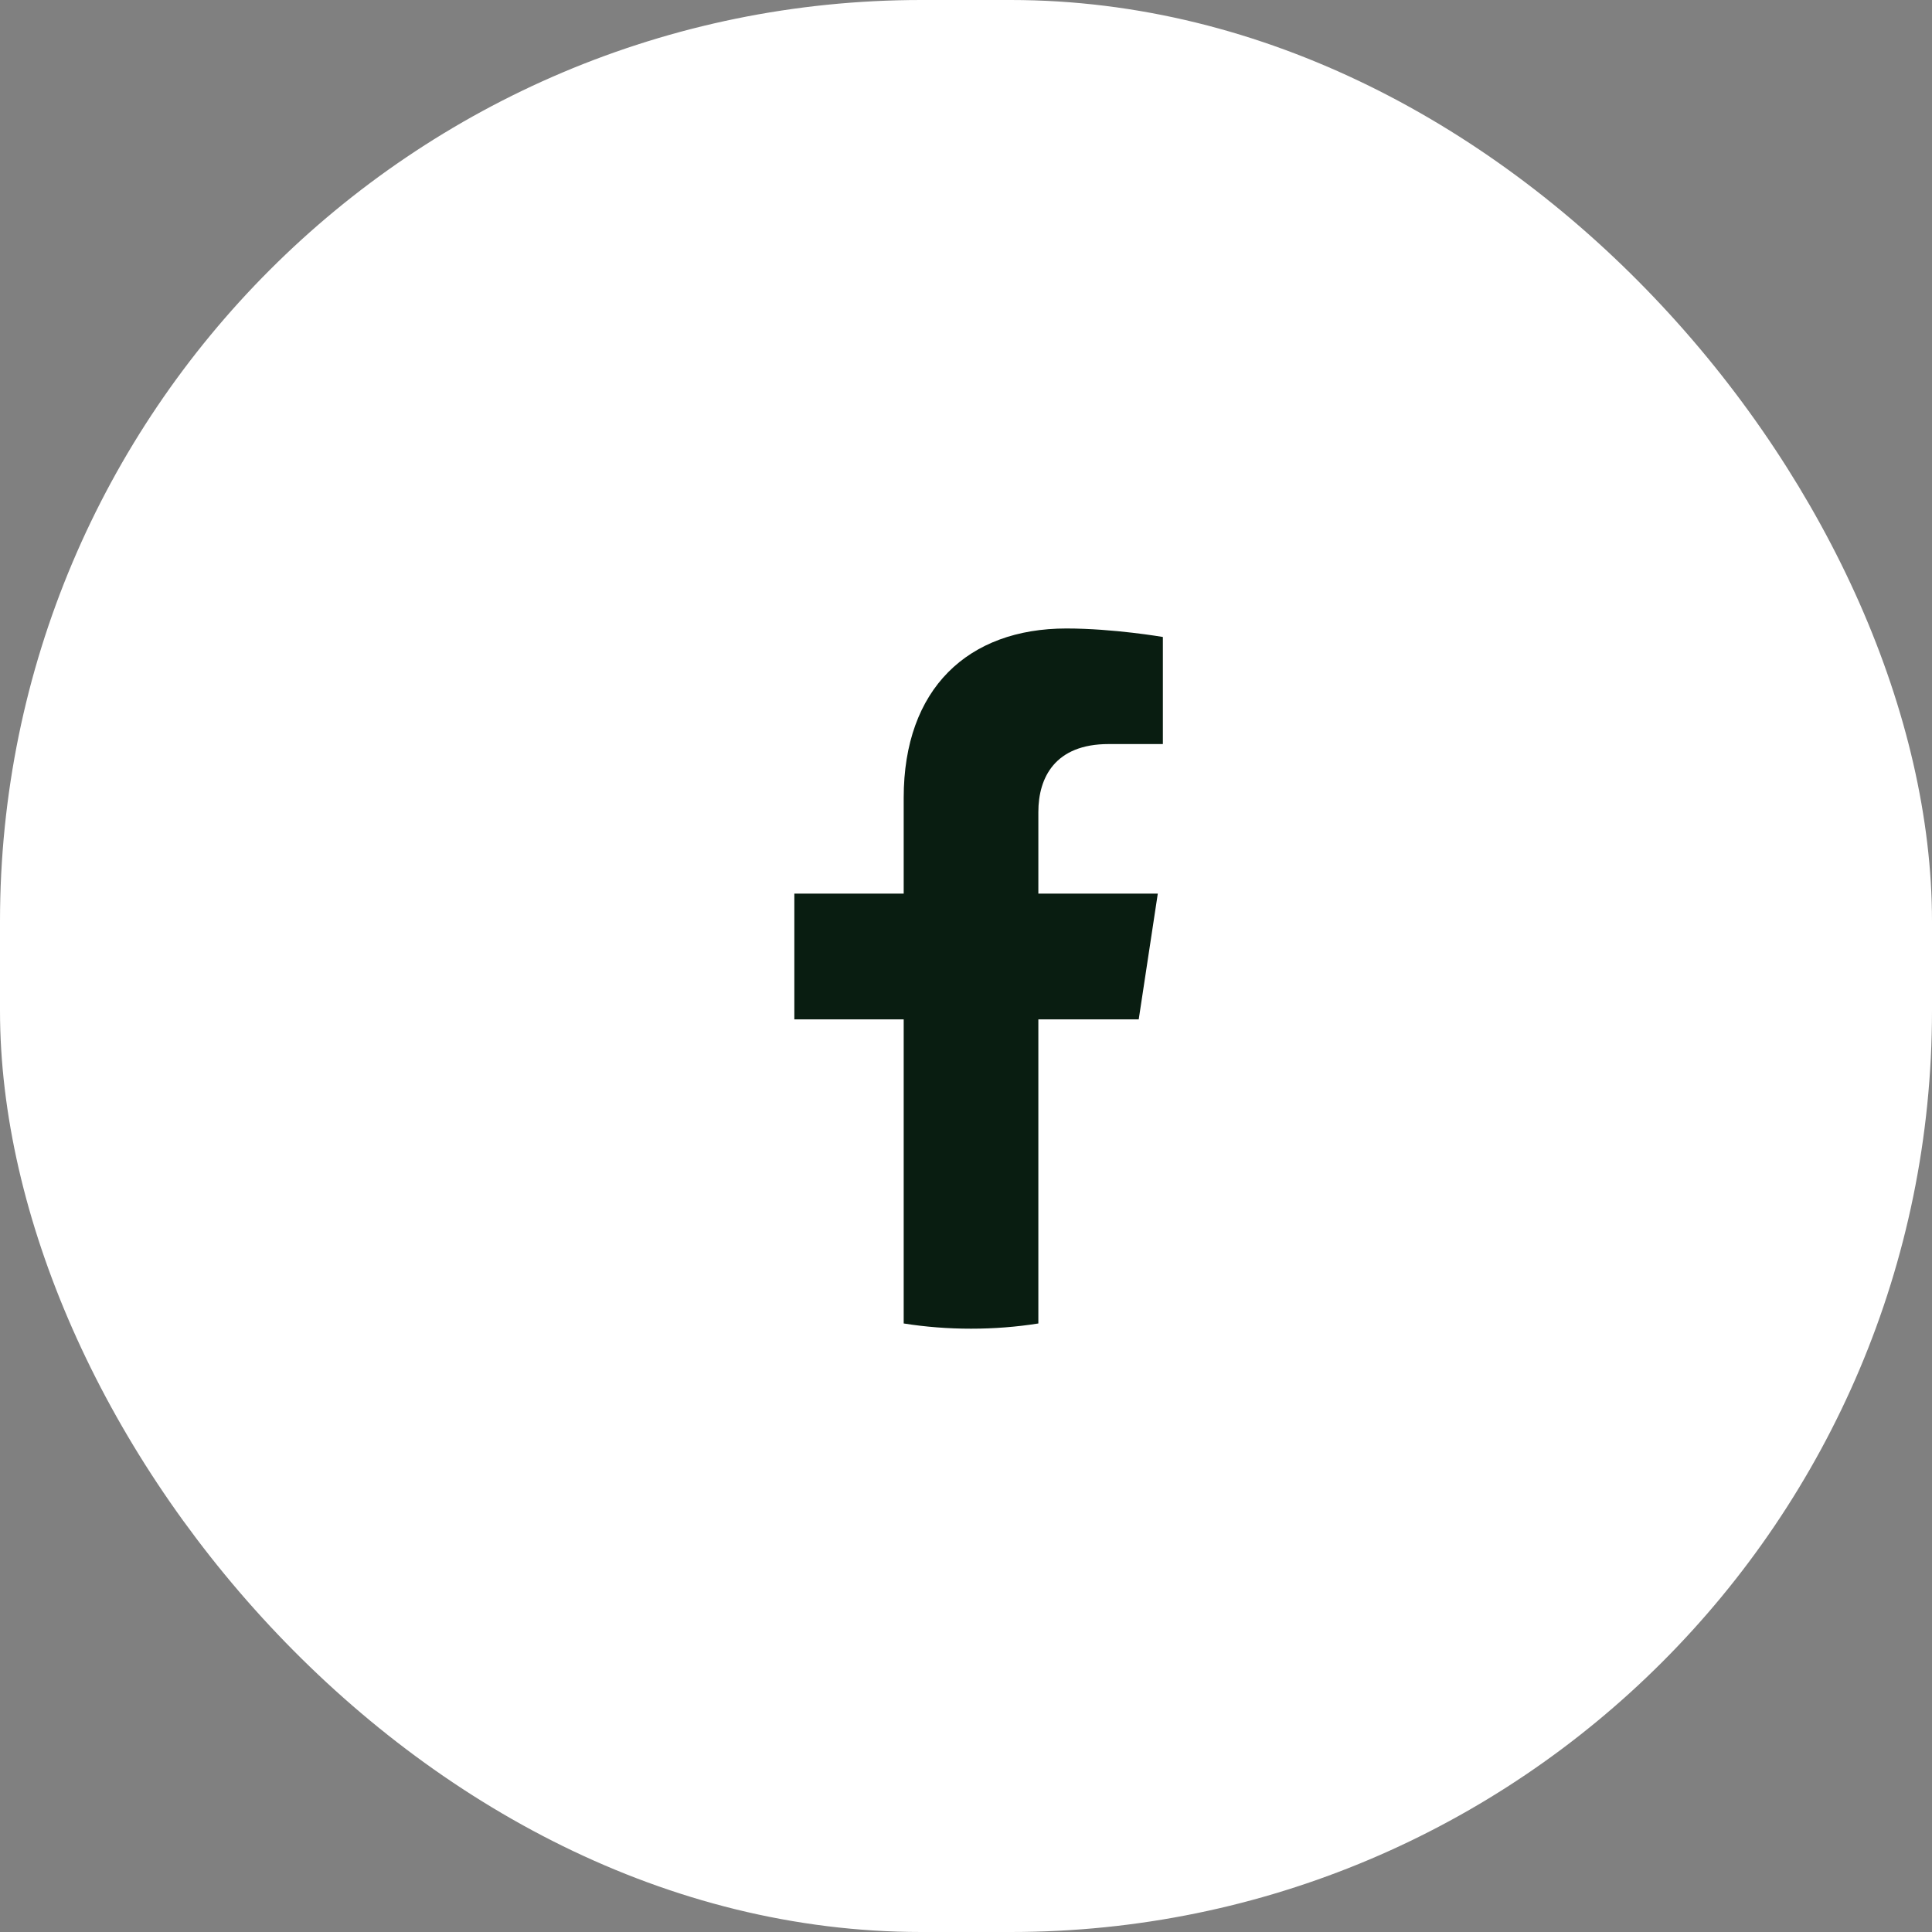
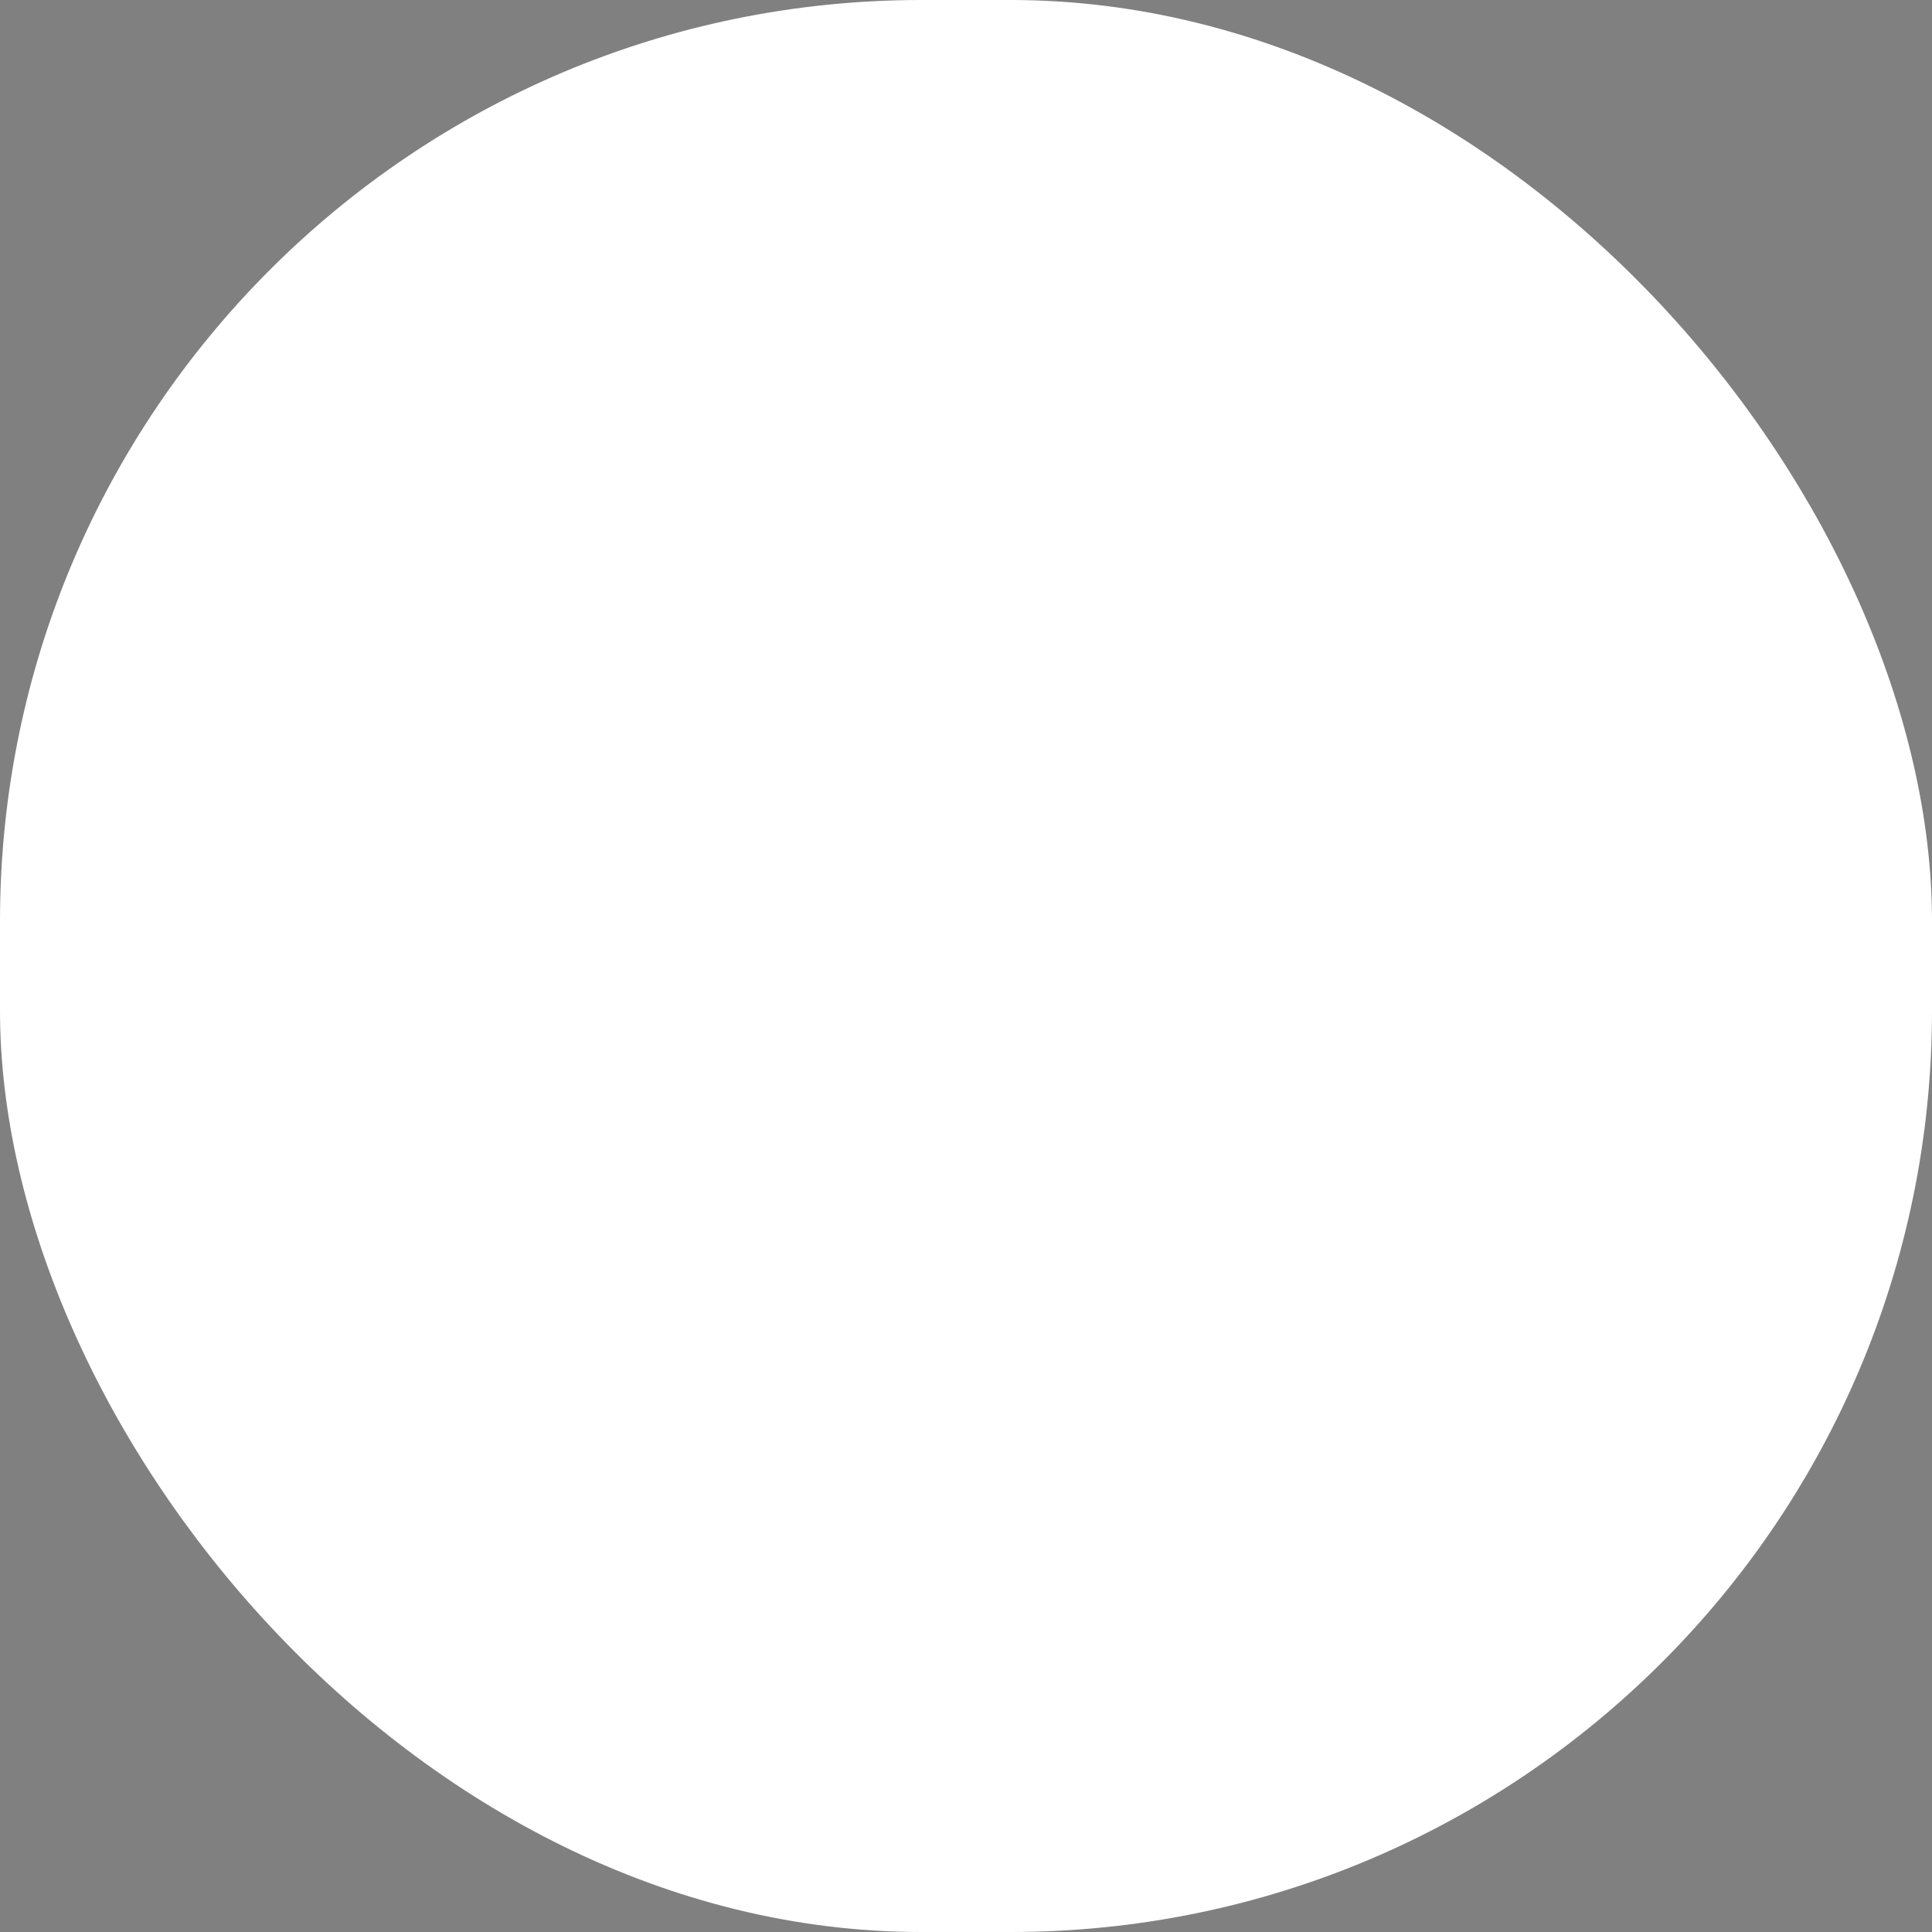
<svg xmlns="http://www.w3.org/2000/svg" width="40" height="40" viewBox="0 0 40 40" fill="none">
  <rect x="0" y="0" width="40" height="40" fill="#808080" stroke="none" />
  <rect width="40" height="40" rx="19.076" fill="white" />
  <g clip-path="url(#clip0_213_252)">
-     <path d="M23.576 21.105L23.971 18.501H21.498V16.812C21.498 16.099 21.843 15.405 22.951 15.405H24.076V13.188C24.076 13.188 23.055 13.012 22.079 13.012C20.041 13.012 18.71 14.259 18.71 16.517V18.501H16.446V21.105H18.71V27.401C19.165 27.473 19.63 27.509 20.104 27.509C20.578 27.509 21.043 27.473 21.498 27.401V21.105H23.576Z" fill="#091D11" />
-   </g>
+     </g>
  <defs>
    <clipPath id="clip0_213_252">
      <rect width="15.261" height="15.261" fill="white" transform="translate(12.63 12.63)" />
    </clipPath>
  </defs>
</svg>